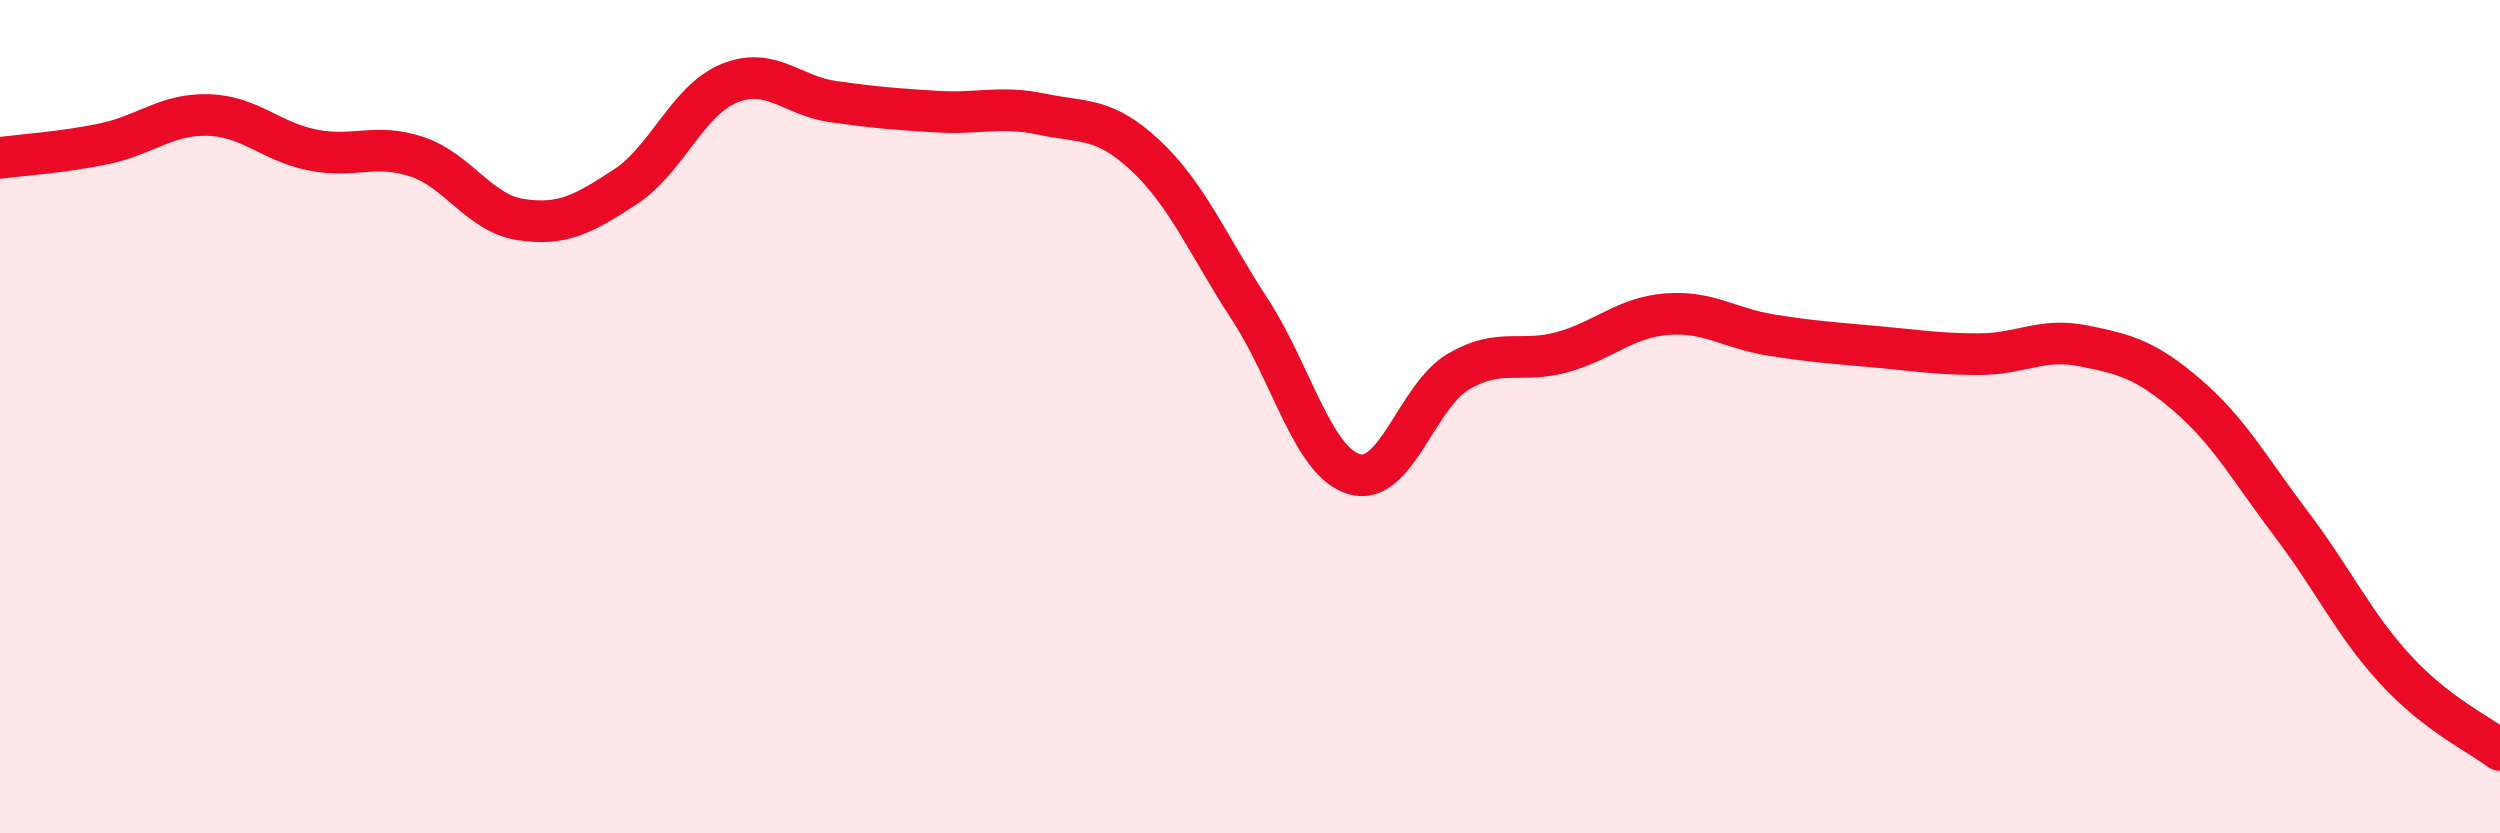
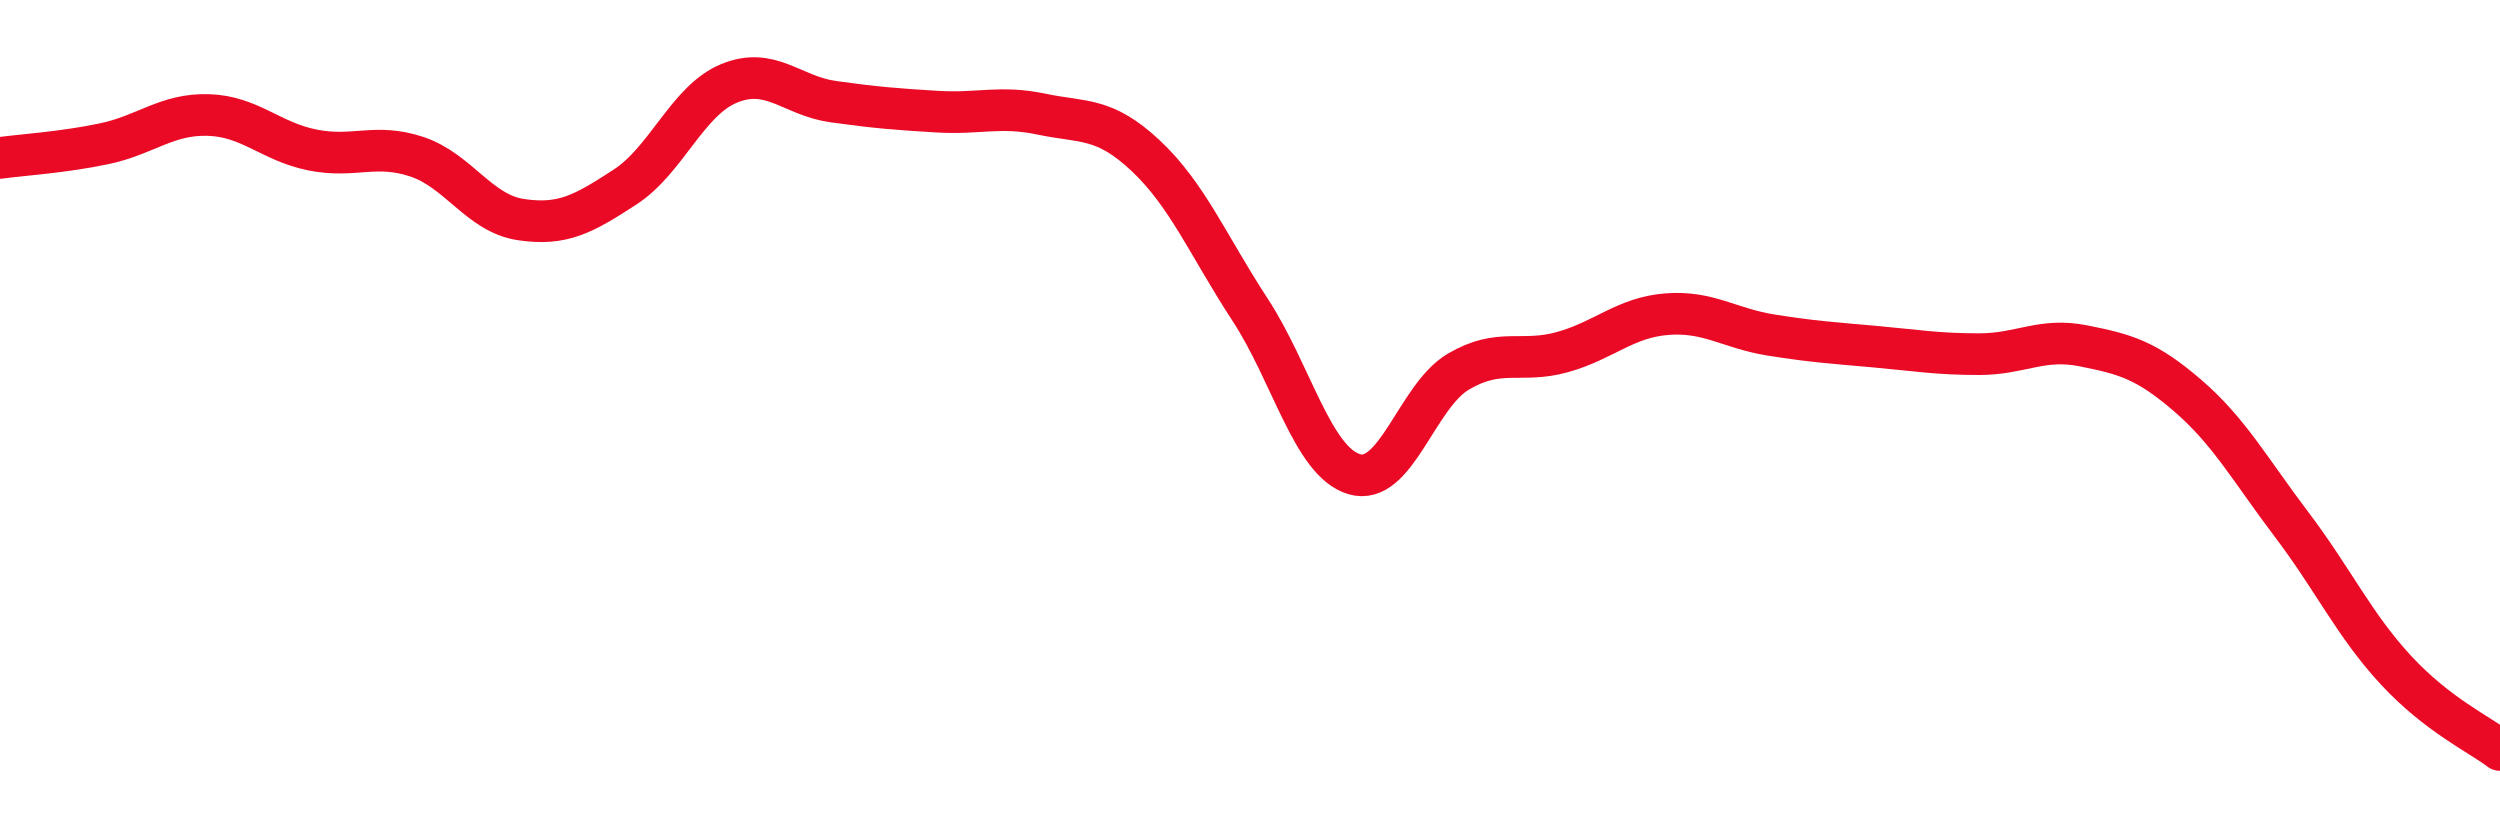
<svg xmlns="http://www.w3.org/2000/svg" width="60" height="20" viewBox="0 0 60 20">
-   <path d="M 0,3.79 C 0.5,3.72 1.5,3.66 2.5,3.45 C 3.5,3.24 4,2.73 5,2.76 C 6,2.79 6.5,3.4 7.5,3.6 C 8.5,3.8 9,3.43 10,3.76 C 11,4.09 11.5,5.12 12.5,5.27 C 13.5,5.42 14,5.14 15,4.49 C 16,3.84 16.5,2.41 17.5,2 C 18.5,1.59 19,2.3 20,2.44 C 21,2.58 21.5,2.62 22.5,2.68 C 23.5,2.74 24,2.53 25,2.74 C 26,2.95 26.5,2.8 27.5,3.74 C 28.5,4.68 29,5.9 30,7.43 C 31,8.96 31.5,11.08 32.5,11.38 C 33.5,11.68 34,9.51 35,8.92 C 36,8.33 36.5,8.73 37.5,8.45 C 38.5,8.17 39,7.62 40,7.54 C 41,7.46 41.5,7.88 42.5,8.04 C 43.5,8.2 44,8.23 45,8.32 C 46,8.41 46.5,8.5 47.5,8.5 C 48.5,8.5 49,8.1 50,8.3 C 51,8.5 51.5,8.63 52.5,9.49 C 53.5,10.35 54,11.27 55,12.59 C 56,13.91 56.5,15 57.5,16.08 C 58.5,17.16 59.5,17.62 60,18L60 20L0 20Z" fill="#EB0A25" opacity="0.1" stroke-linecap="round" stroke-linejoin="round" />
  <path d="M 0,3.79 C 0.5,3.72 1.5,3.66 2.5,3.45 C 3.5,3.24 4,2.73 5,2.76 C 6,2.79 6.5,3.4 7.5,3.6 C 8.5,3.8 9,3.43 10,3.76 C 11,4.09 11.5,5.12 12.5,5.27 C 13.5,5.42 14,5.14 15,4.49 C 16,3.84 16.5,2.41 17.5,2 C 18.5,1.59 19,2.3 20,2.44 C 21,2.58 21.5,2.62 22.5,2.68 C 23.5,2.74 24,2.53 25,2.74 C 26,2.95 26.5,2.8 27.5,3.74 C 28.5,4.68 29,5.9 30,7.43 C 31,8.96 31.5,11.08 32.5,11.38 C 33.5,11.68 34,9.51 35,8.92 C 36,8.33 36.5,8.73 37.5,8.45 C 38.5,8.17 39,7.62 40,7.54 C 41,7.46 41.5,7.88 42.5,8.04 C 43.5,8.2 44,8.23 45,8.32 C 46,8.41 46.5,8.5 47.5,8.5 C 48.5,8.5 49,8.1 50,8.3 C 51,8.5 51.5,8.63 52.5,9.49 C 53.5,10.35 54,11.27 55,12.59 C 56,13.91 56.5,15 57.5,16.08 C 58.5,17.16 59.5,17.62 60,18" stroke="#EB0A25" stroke-width="1" fill="none" stroke-linecap="round" stroke-linejoin="round" />
</svg>